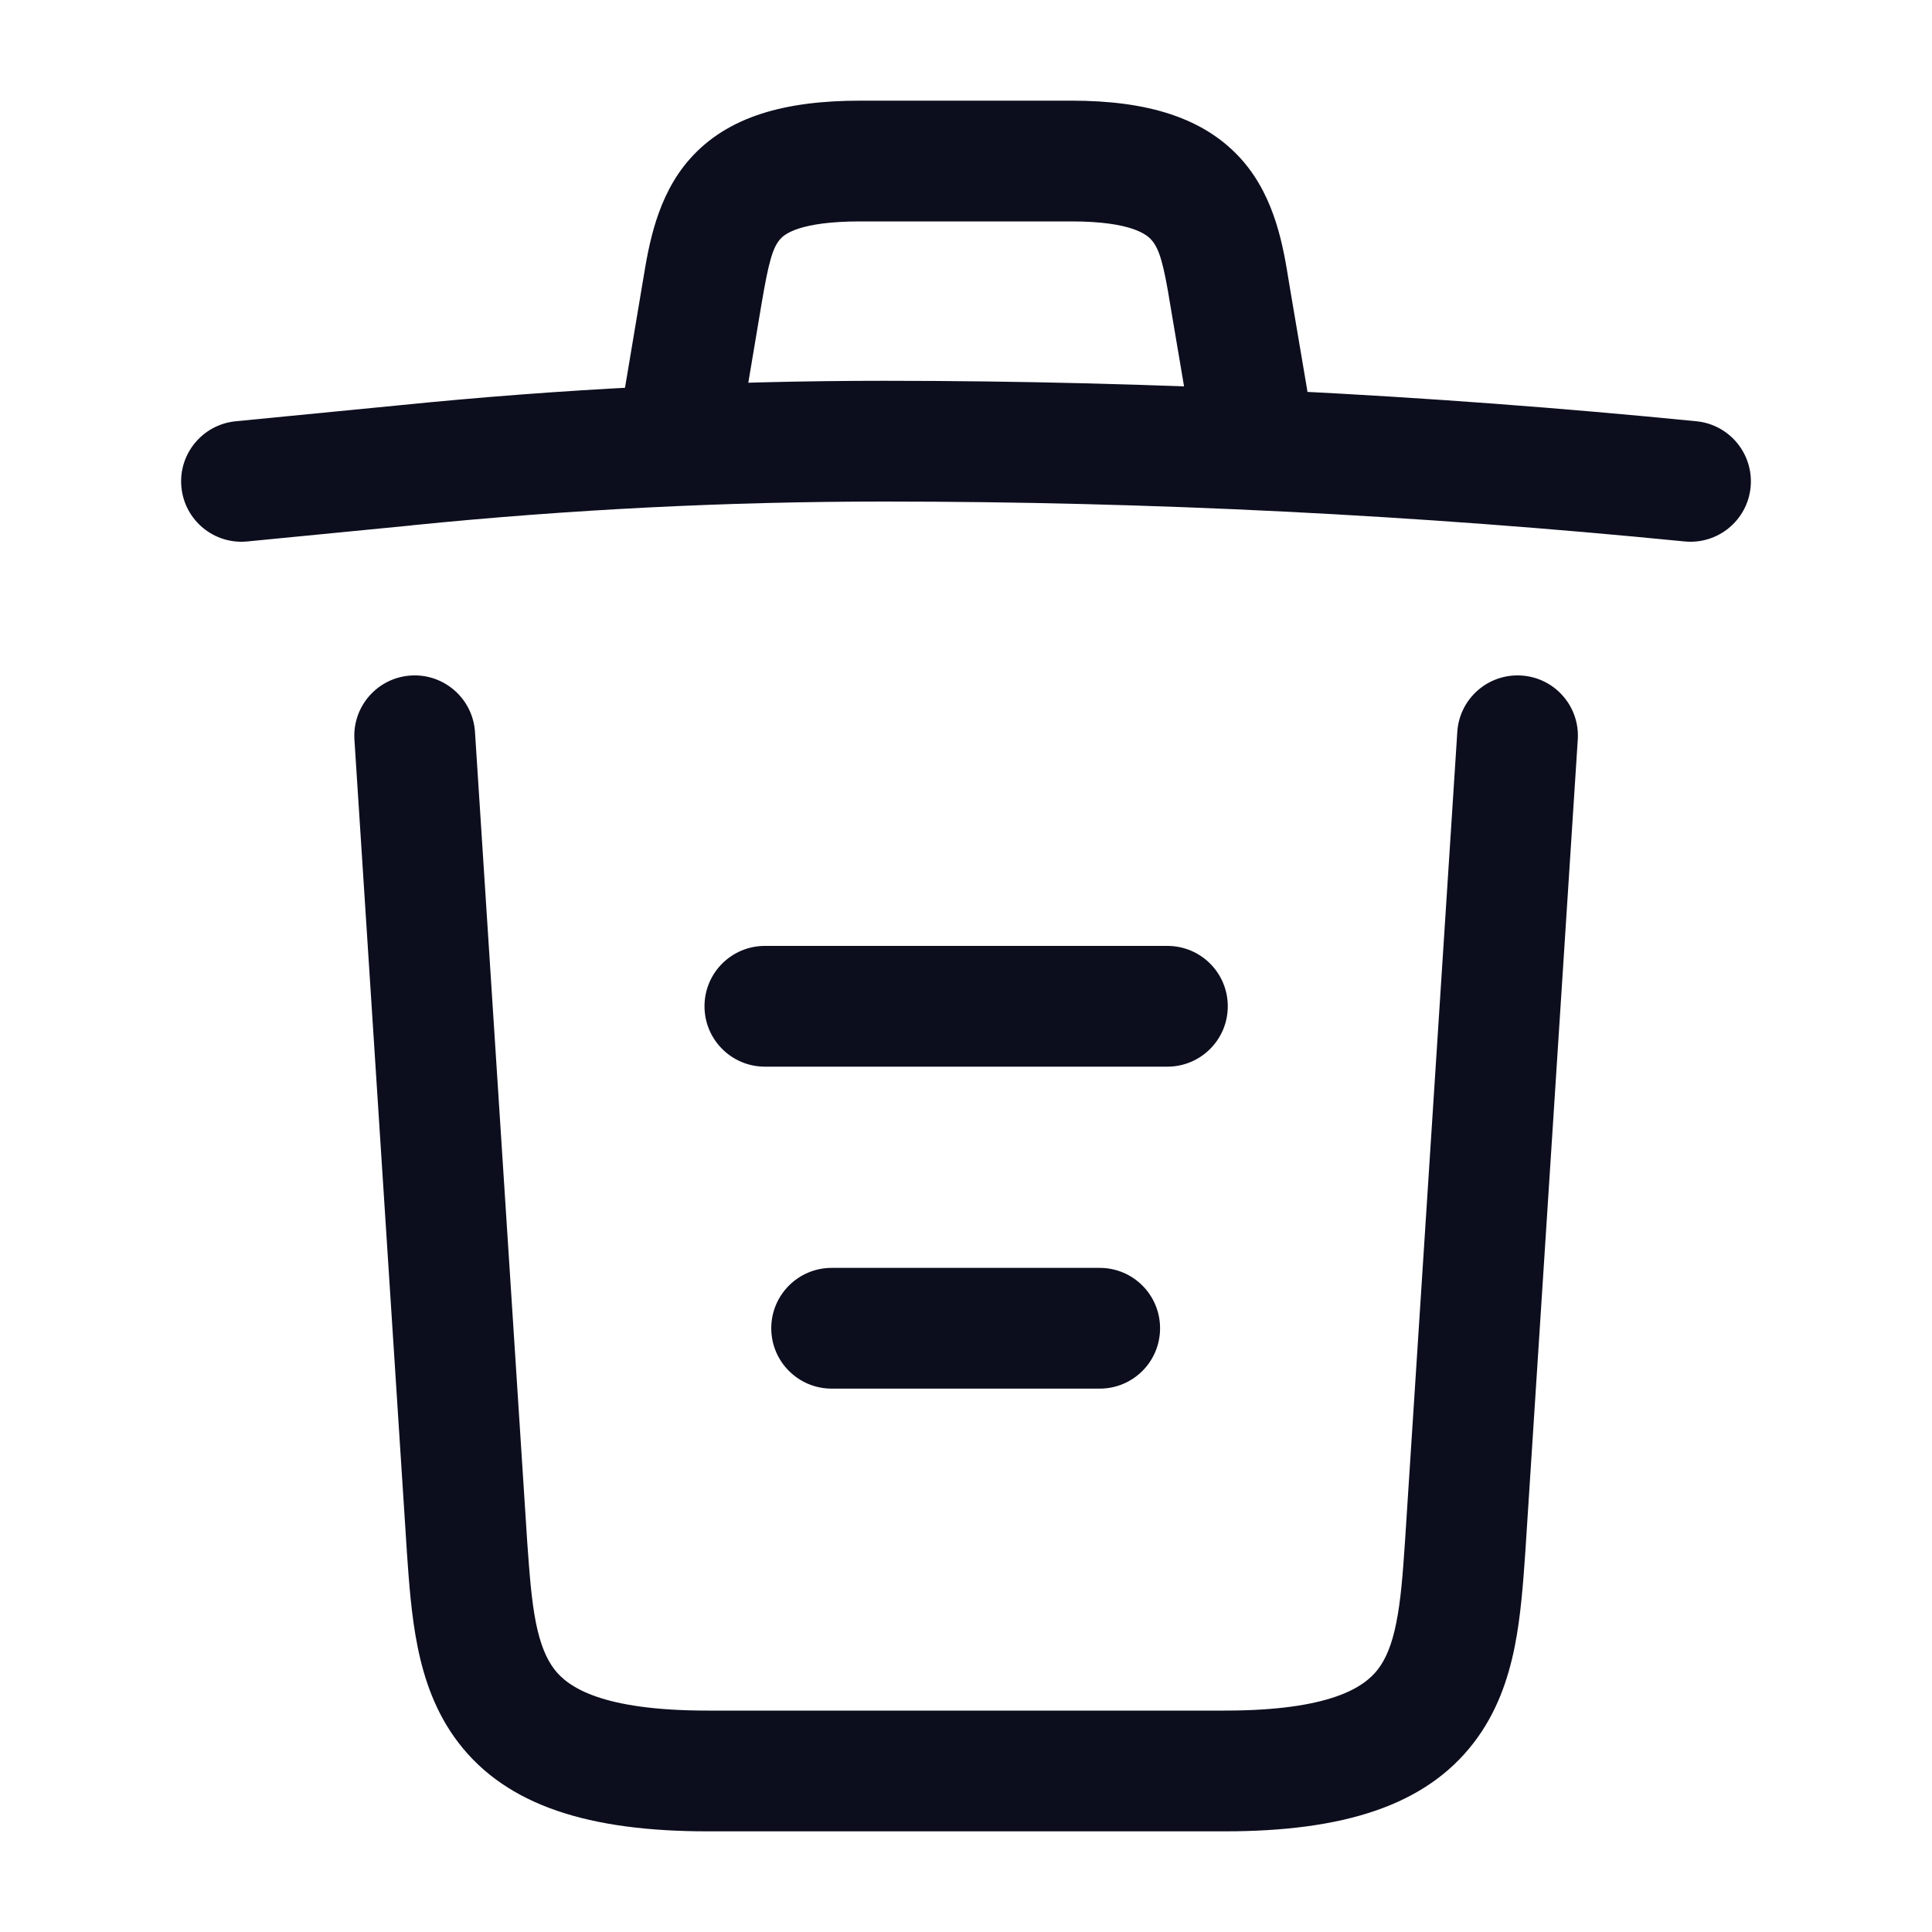
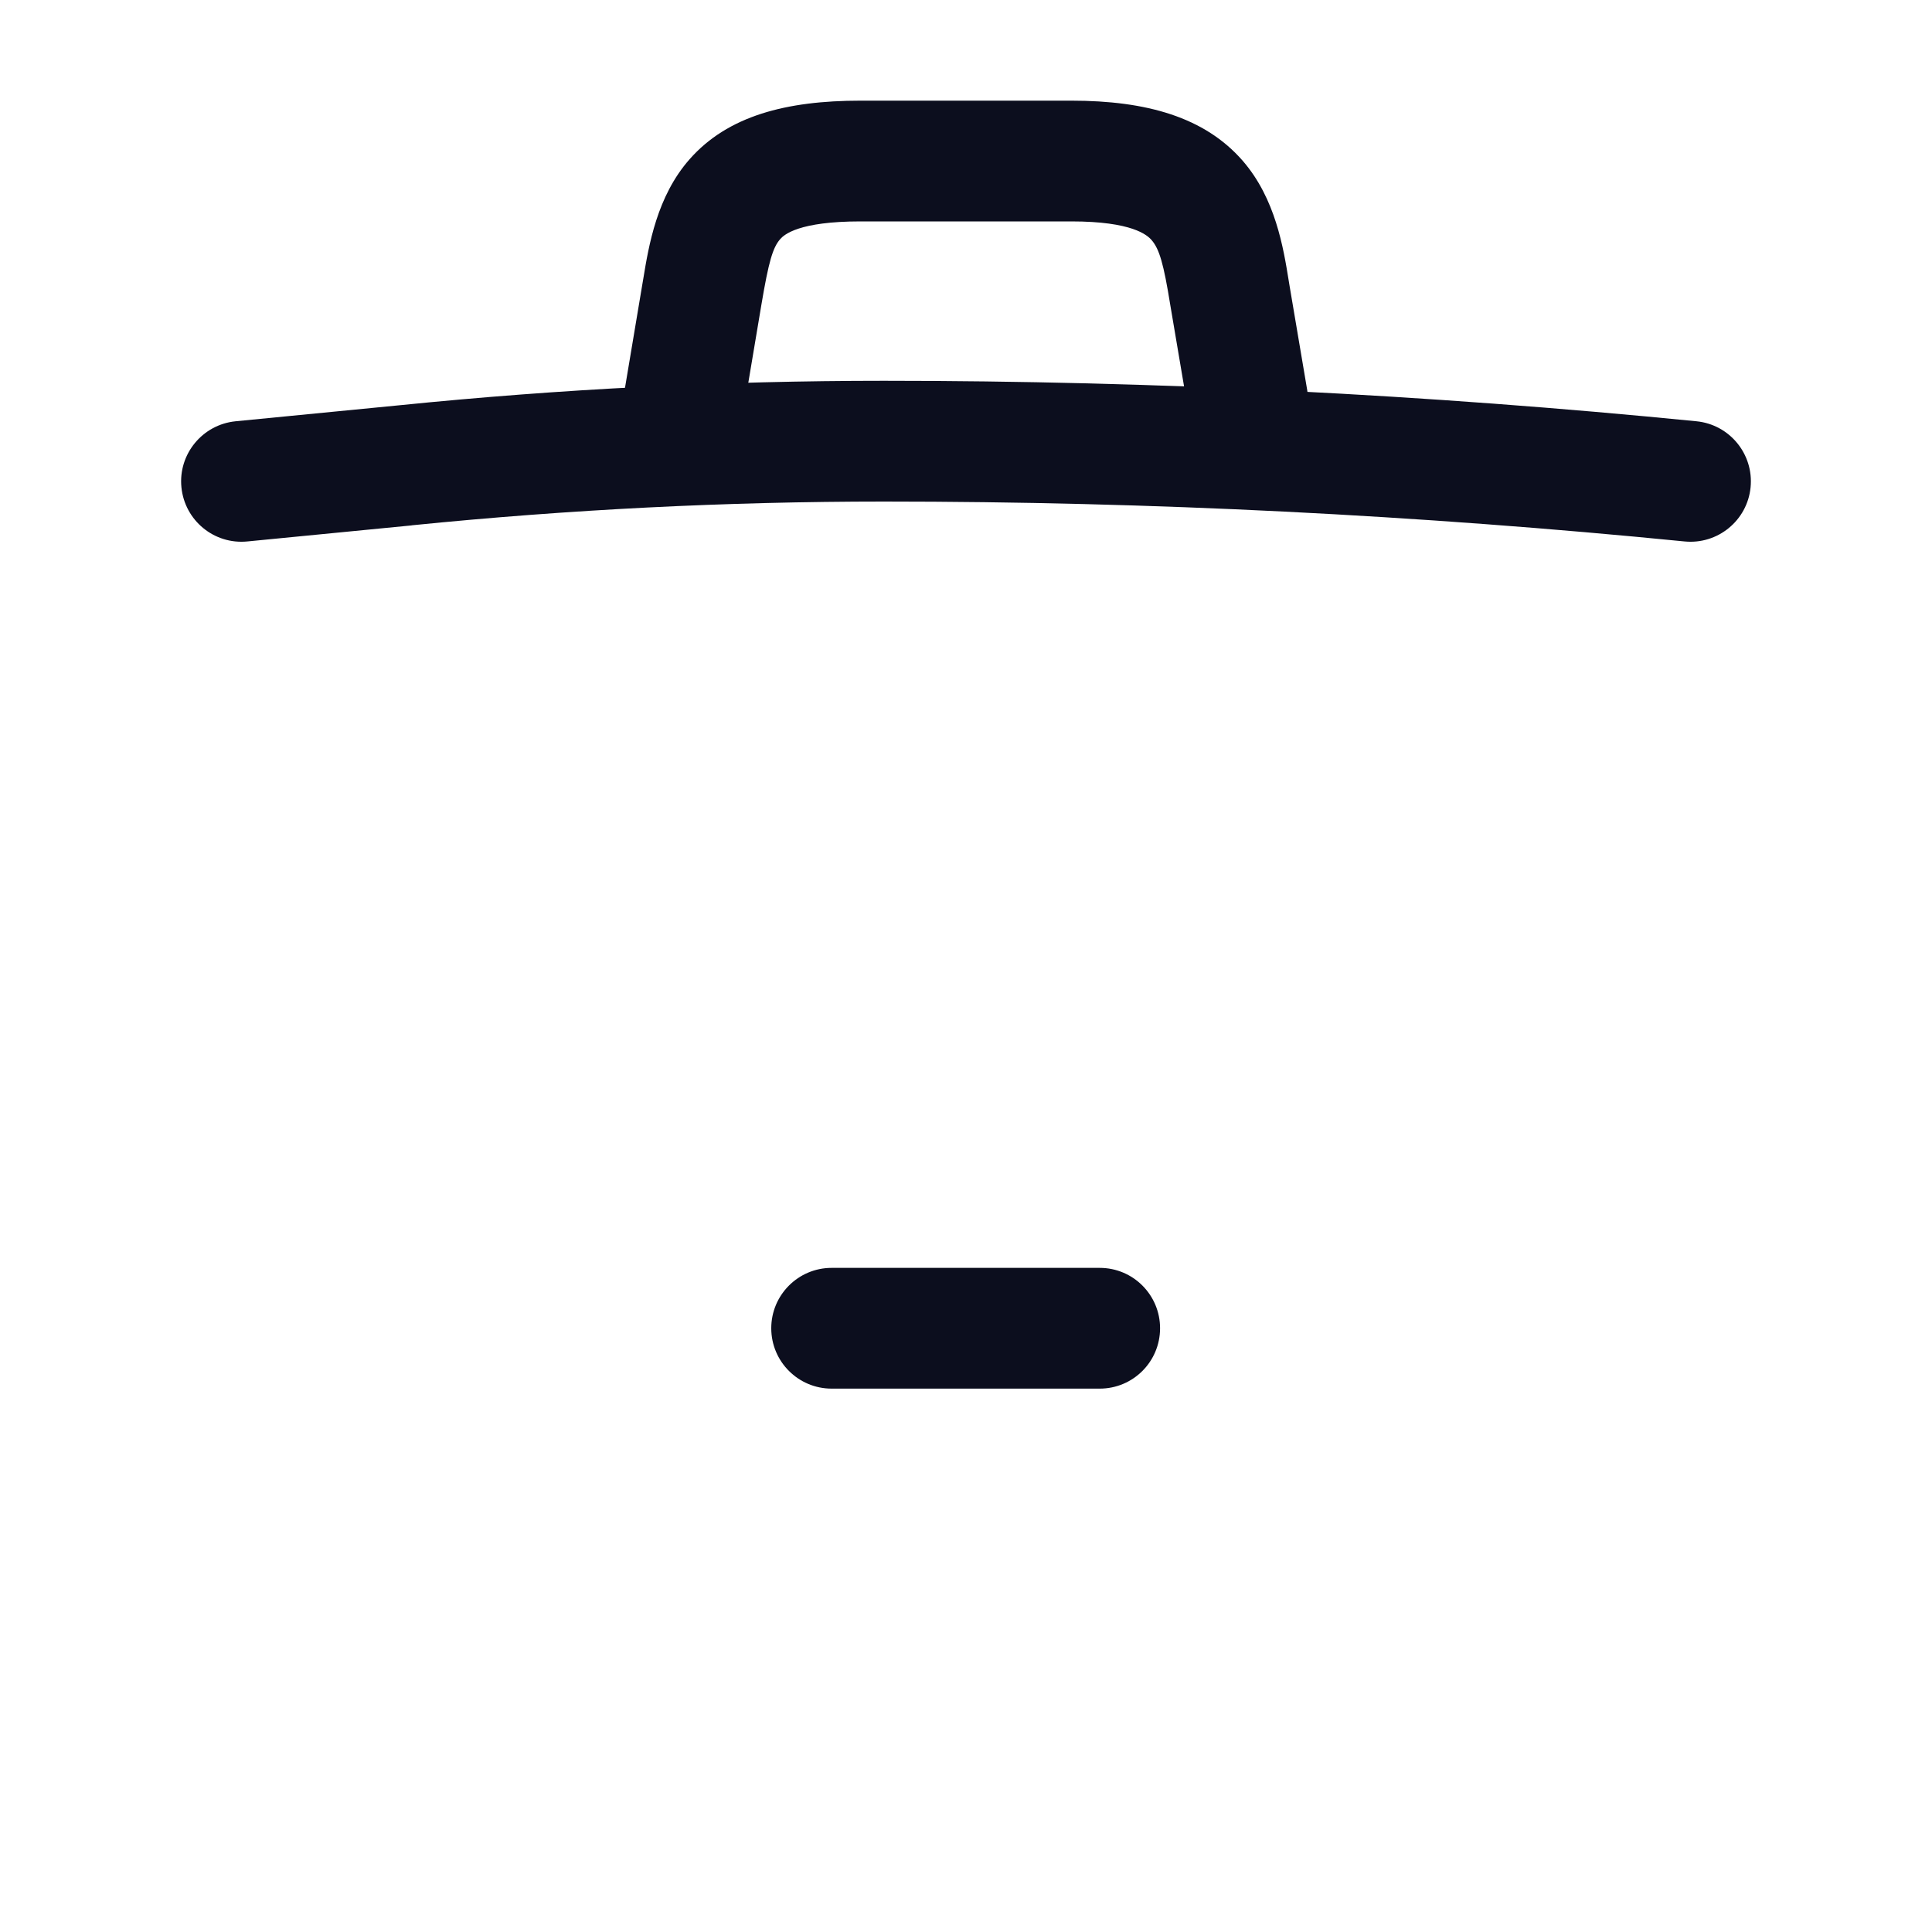
<svg xmlns="http://www.w3.org/2000/svg" width="20" height="20" viewBox="0 0 20 20" fill="none">
  <path fill-rule="evenodd" clip-rule="evenodd" d="M4.138 4.195C5.809 4.026 7.479 3.942 9.15 3.942C11.954 3.942 14.767 4.084 17.562 4.361C17.905 4.395 18.156 4.701 18.122 5.045C18.088 5.388 17.782 5.639 17.438 5.605C14.683 5.332 11.912 5.192 9.15 5.192C7.521 5.192 5.892 5.274 4.263 5.438L4.261 5.439L2.561 5.605C2.217 5.639 1.912 5.388 1.878 5.044C1.844 4.701 2.096 4.395 2.439 4.361L4.138 4.195Z" fill="#0C0E1E" />
  <path fill-rule="evenodd" clip-rule="evenodd" d="M7.882 3.154L7.699 4.245C7.641 4.586 7.319 4.815 6.979 4.758C6.638 4.701 6.409 4.379 6.466 4.038L6.649 2.946C6.652 2.927 6.656 2.908 6.659 2.887C6.716 2.541 6.8 2.032 7.139 1.648C7.534 1.2 8.137 1.042 8.907 1.042H11.091C11.87 1.042 12.472 1.213 12.865 1.665C13.204 2.056 13.286 2.567 13.341 2.907C13.344 2.924 13.346 2.94 13.349 2.956L13.532 4.037C13.589 4.378 13.36 4.7 13.02 4.758C12.679 4.815 12.357 4.586 12.299 4.246L12.115 3.159C12.046 2.731 12.002 2.578 11.921 2.485C11.876 2.433 11.72 2.292 11.091 2.292H8.907C8.269 2.292 8.117 2.429 8.077 2.475C8 2.562 7.957 2.708 7.882 3.154Z" fill="#0C0E1E" />
-   <path fill-rule="evenodd" clip-rule="evenodd" d="M15.75 6.993C16.094 7.015 16.356 7.312 16.333 7.657L15.791 16.052L15.79 16.068C15.768 16.381 15.744 16.726 15.68 17.047C15.613 17.38 15.495 17.731 15.255 18.042C14.754 18.694 13.902 18.958 12.676 18.958H7.326C6.101 18.958 5.248 18.694 4.747 18.042C4.508 17.731 4.39 17.38 4.323 17.047C4.258 16.726 4.234 16.381 4.212 16.068L4.211 16.049L3.669 7.657C3.647 7.312 3.908 7.015 4.253 6.993C4.597 6.971 4.894 7.232 4.917 7.576L5.458 15.965C5.458 15.965 5.458 15.966 5.458 15.966C5.482 16.302 5.502 16.568 5.548 16.8C5.594 17.026 5.657 17.174 5.739 17.281C5.879 17.464 6.227 17.708 7.326 17.708H12.676C13.776 17.708 14.123 17.464 14.264 17.281C14.346 17.174 14.409 17.026 14.454 16.8C14.501 16.568 14.521 16.302 14.544 15.966C14.544 15.966 14.544 15.965 14.544 15.965L15.086 7.576C15.108 7.232 15.405 6.971 15.75 6.993Z" fill="#0C0E1E" />
  <path fill-rule="evenodd" clip-rule="evenodd" d="M7.984 13.75C7.984 13.405 8.264 13.125 8.609 13.125H11.384C11.73 13.125 12.009 13.405 12.009 13.75C12.009 14.095 11.73 14.375 11.384 14.375H8.609C8.264 14.375 7.984 14.095 7.984 13.75Z" fill="#0C0E1E" />
-   <path fill-rule="evenodd" clip-rule="evenodd" d="M7.293 10.417C7.293 10.071 7.573 9.792 7.918 9.792H12.085C12.43 9.792 12.71 10.071 12.71 10.417C12.71 10.762 12.43 11.042 12.085 11.042H7.918C7.573 11.042 7.293 10.762 7.293 10.417Z" fill="#0C0E1E" />
</svg>